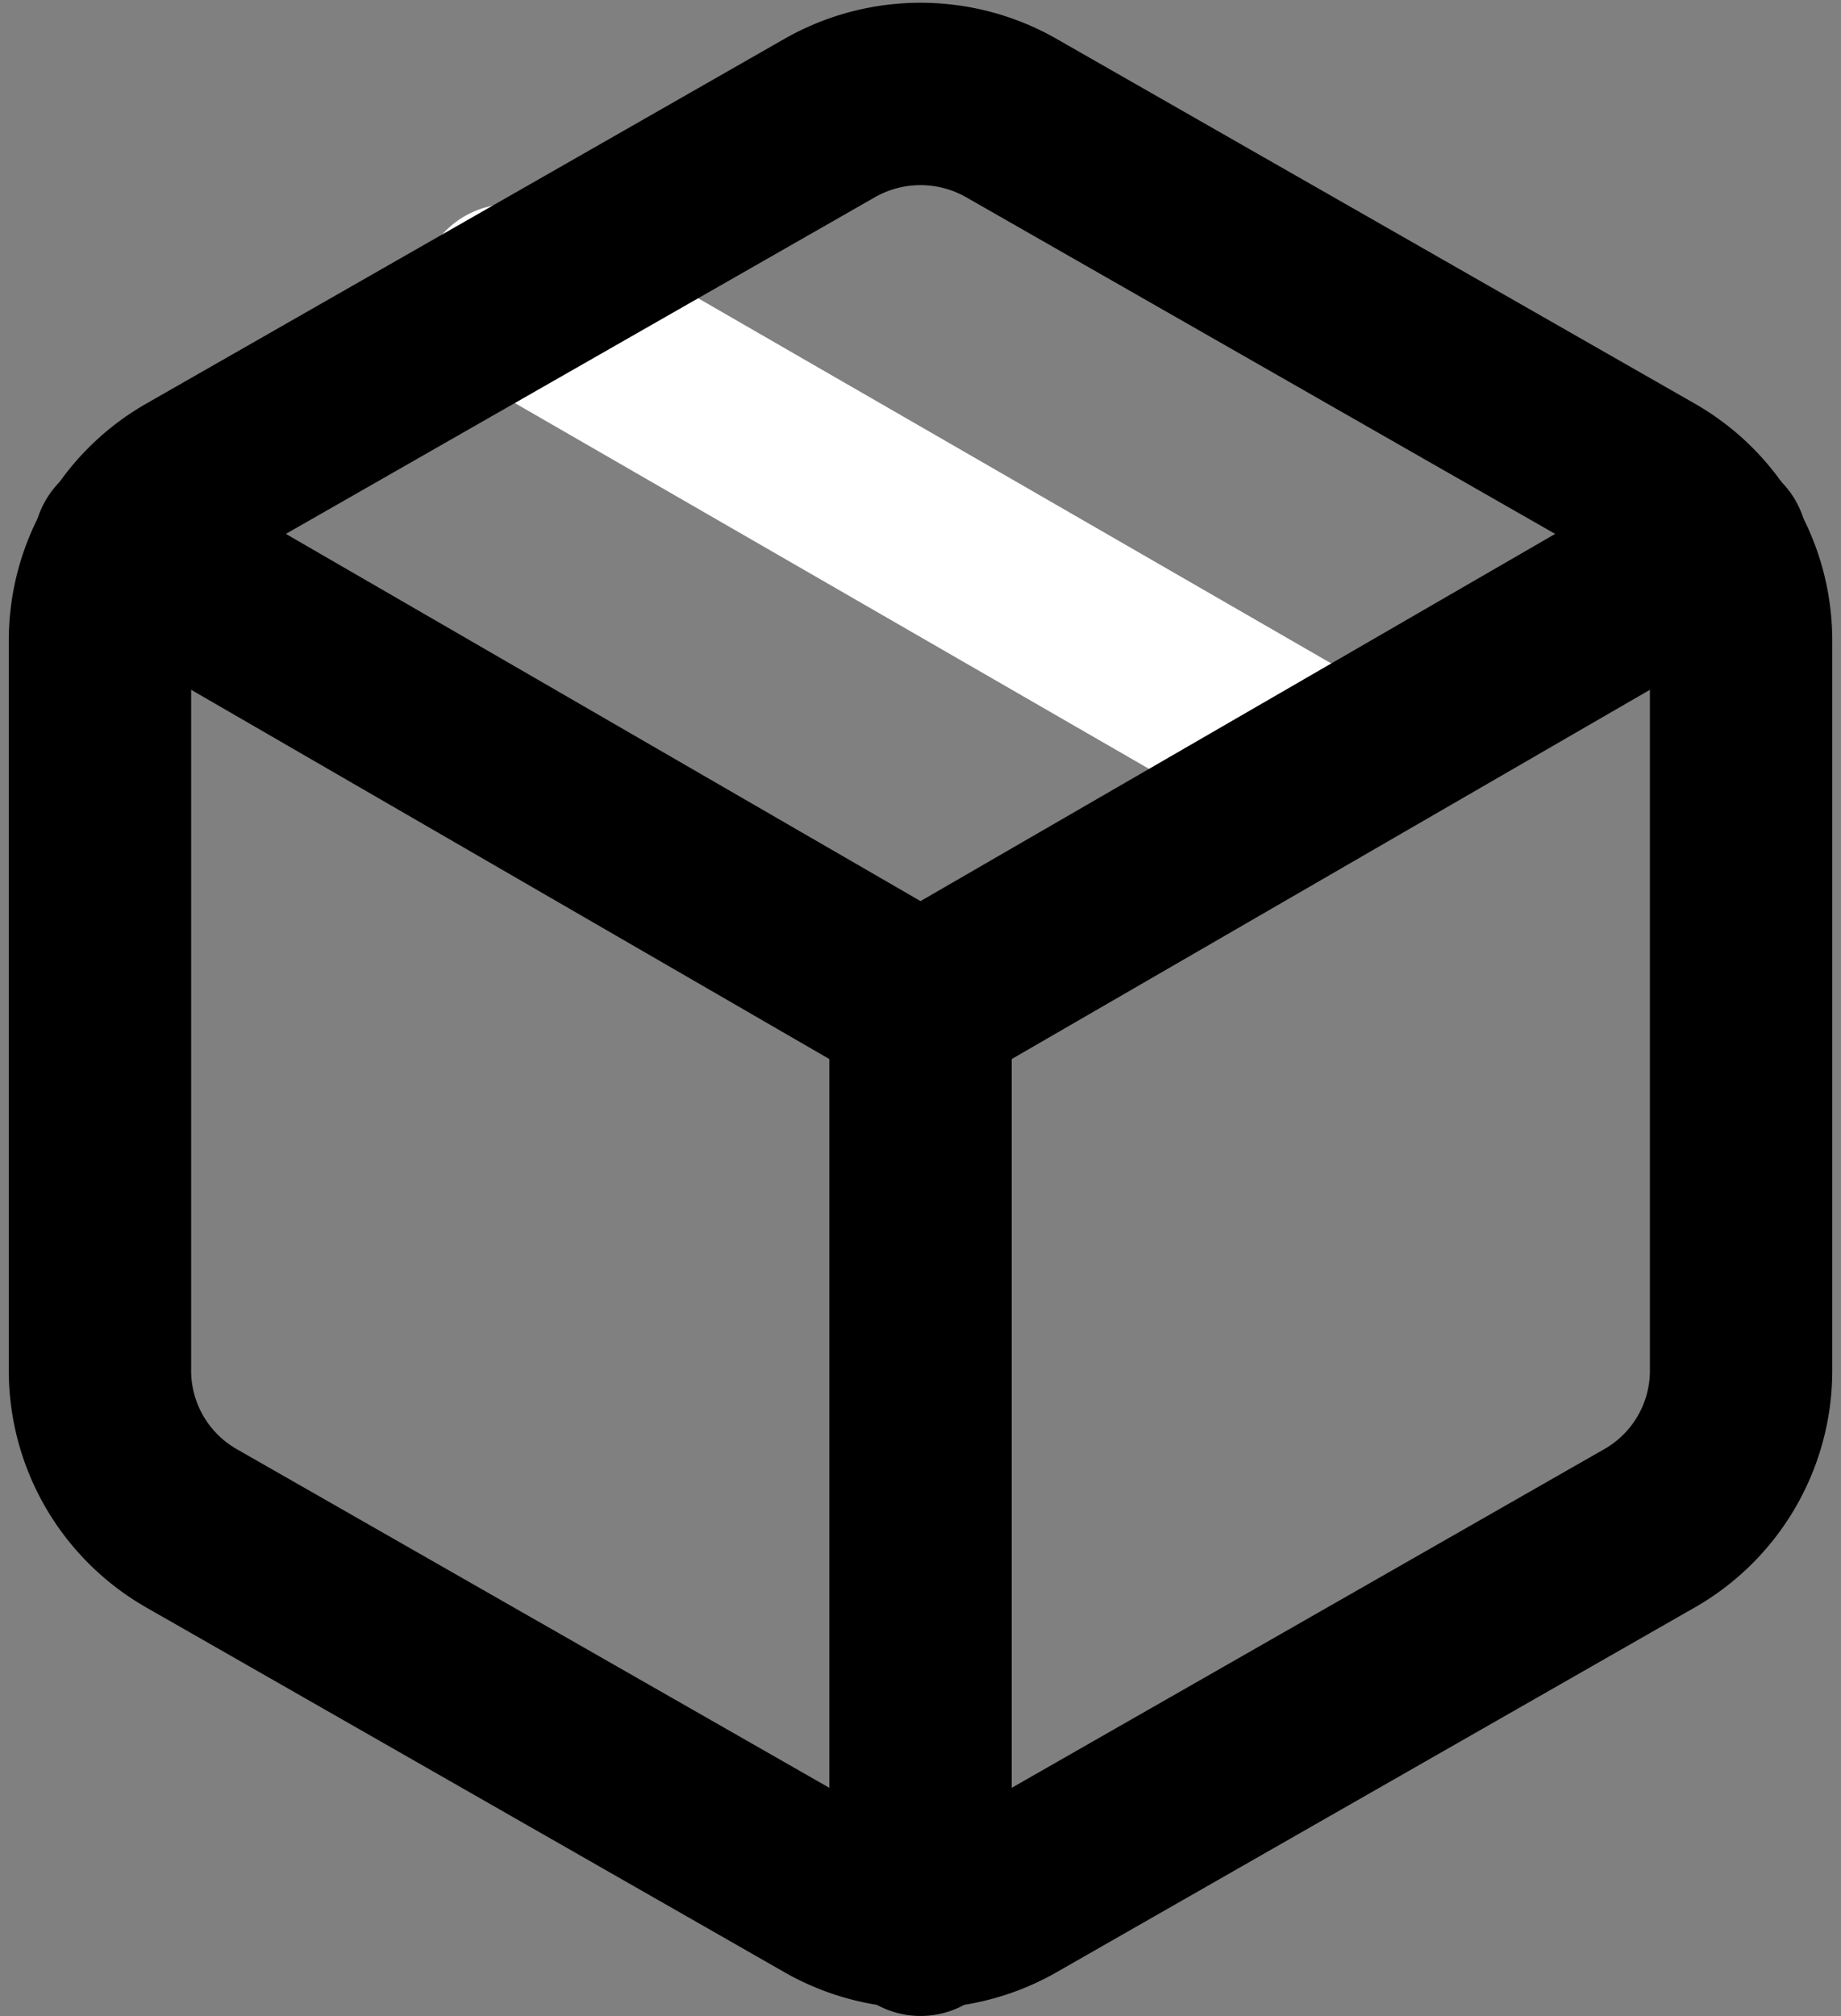
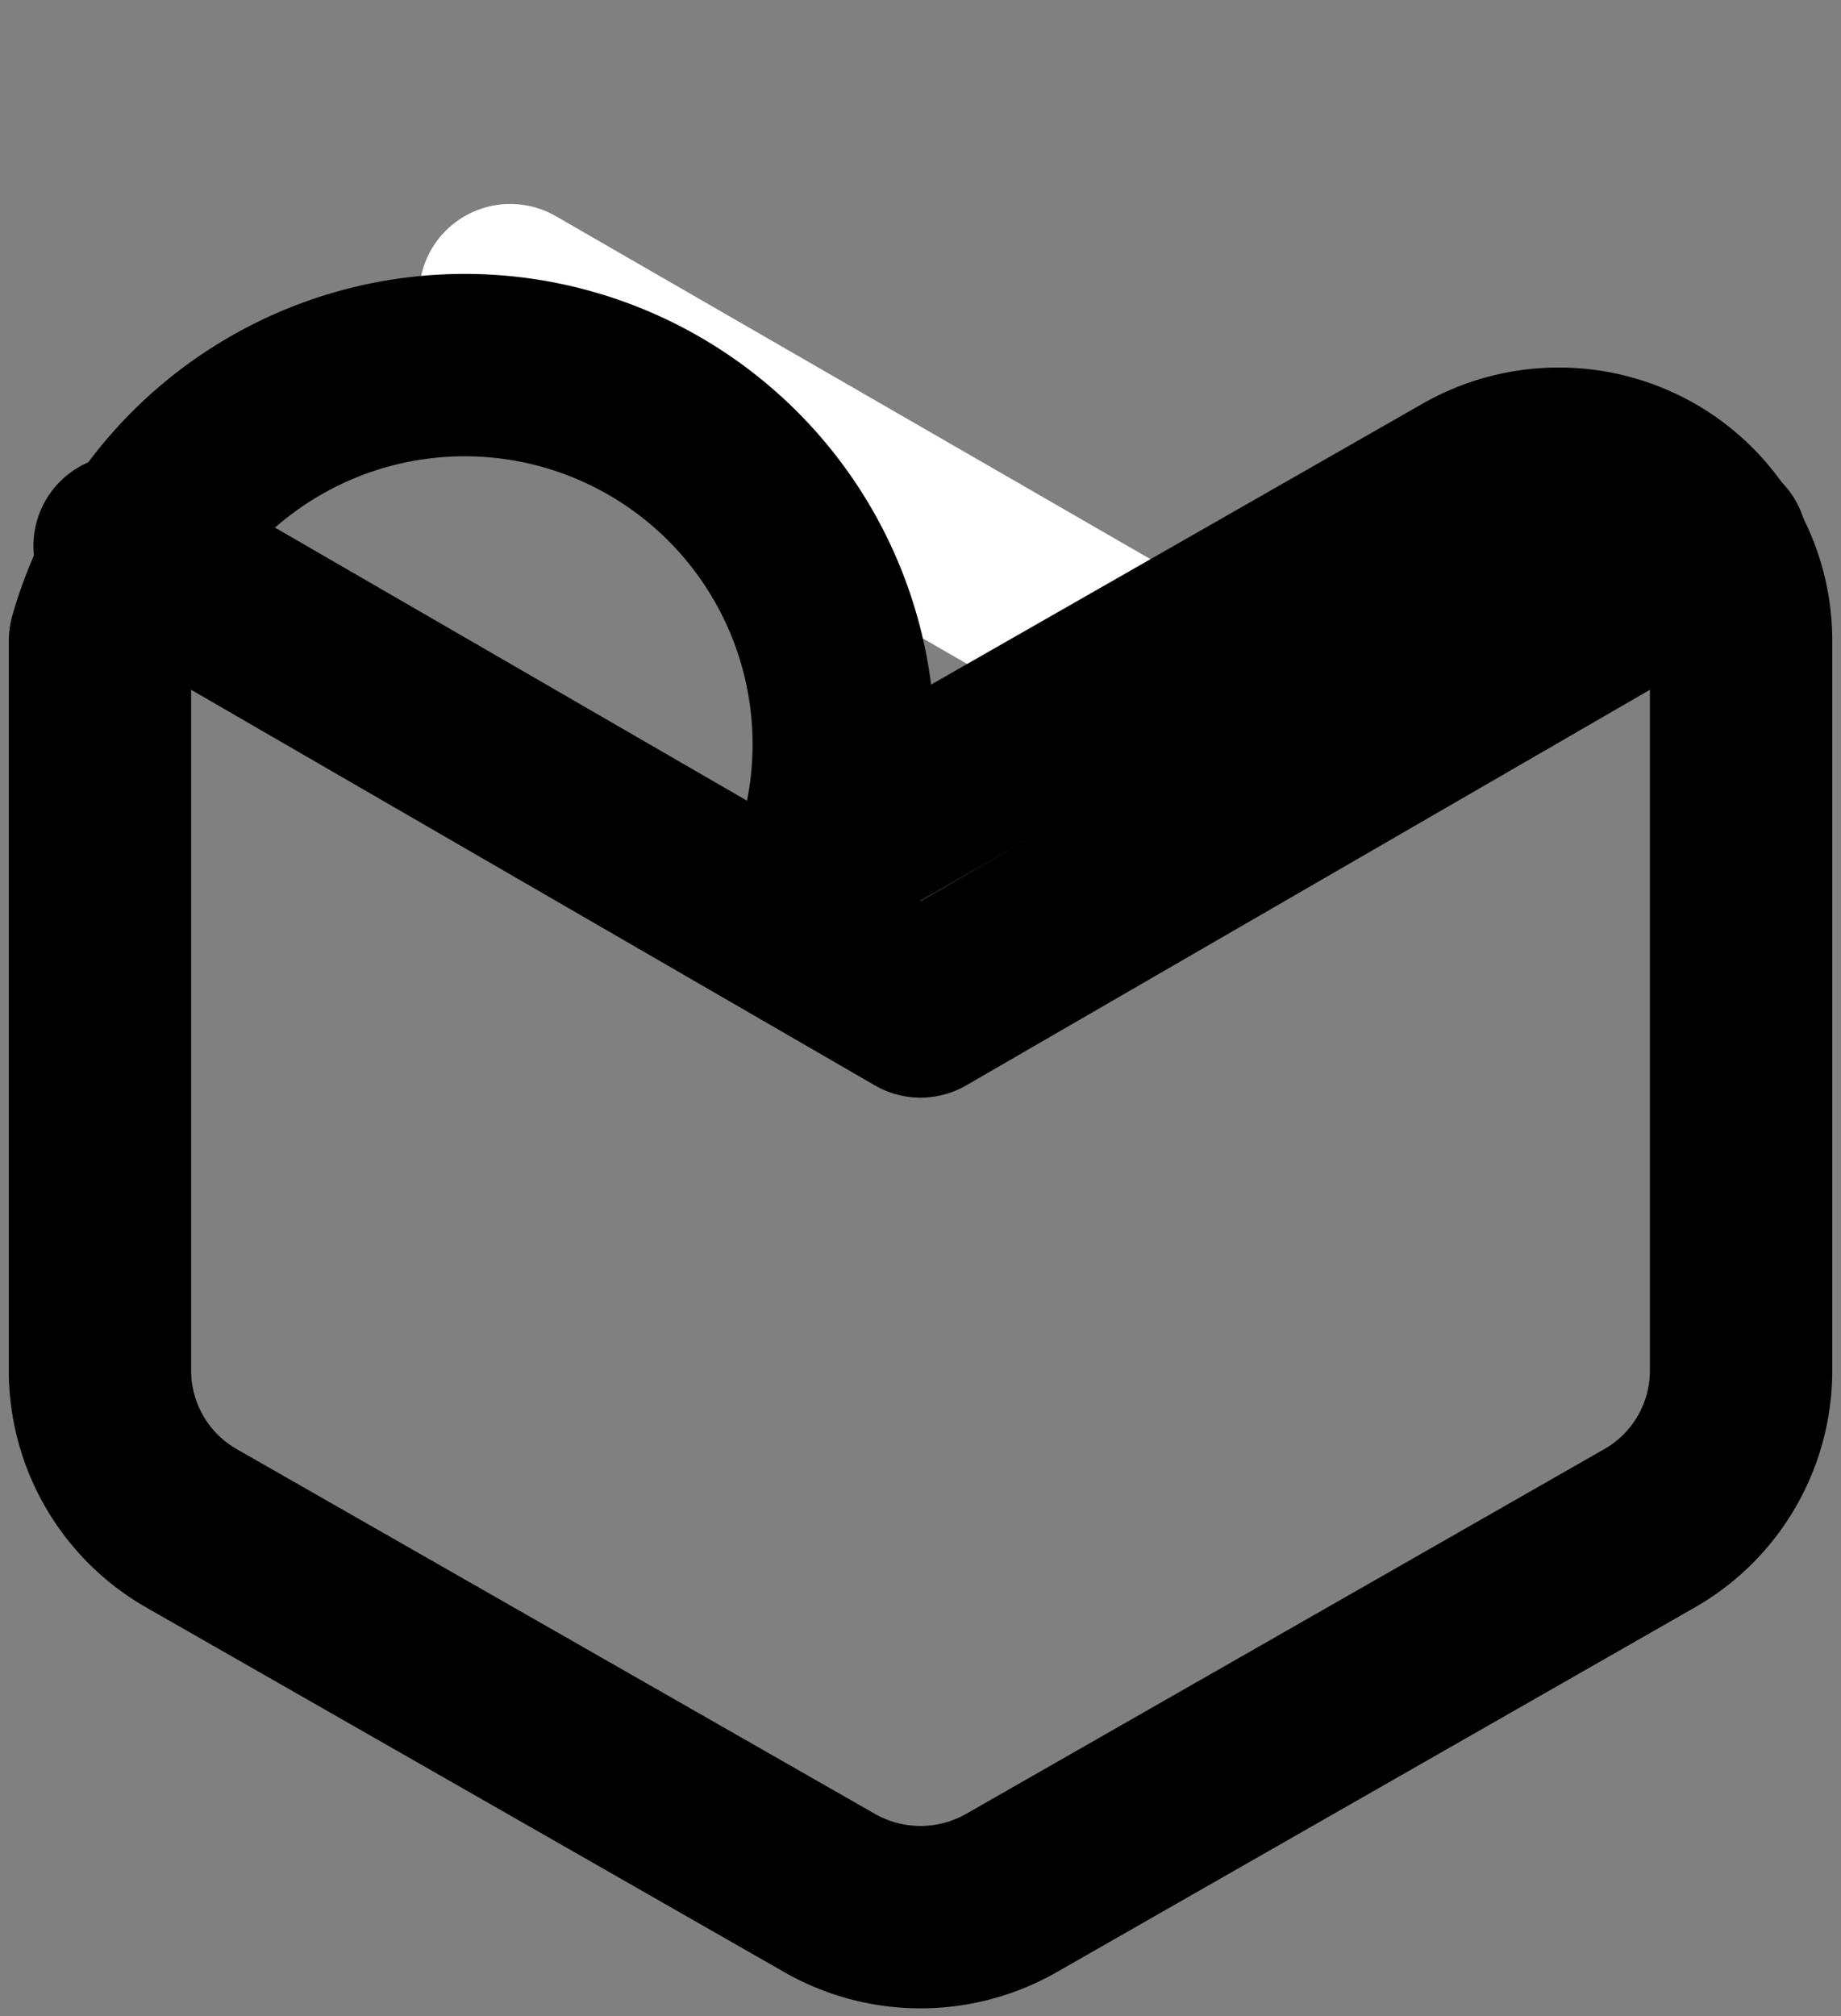
<svg xmlns="http://www.w3.org/2000/svg" width="40.385" height="44.213" viewBox="0 0 40.385 44.213">
  <rect x="0" y="0" width="40.385" height="44.213" fill="#808080" stroke="none" />
  <g id="package" transform="translate(-3.807 -1.947)">
    <path id="Path_103" data-name="Path 103" d="M33,18.8,15,8.42" fill="none" stroke="#fff" stroke-linecap="round" stroke-linejoin="round" stroke-width="4" />
-     <path id="Path_104" data-name="Path 104" d="M42,32V16a3.982,3.982,0,0,0-2-3.46l-14-8a4.022,4.022,0,0,0-4,0l-14,8A3.982,3.982,0,0,0,6,16V32a3.982,3.982,0,0,0,2,3.46l14,8a4.022,4.022,0,0,0,4,0l14-8A3.982,3.982,0,0,0,42,32Z" fill="none" stroke="#000" stroke-linecap="round" stroke-linejoin="round" stroke-width="4" />
+     <path id="Path_104" data-name="Path 104" d="M42,32V16a3.982,3.982,0,0,0-2-3.46a4.022,4.022,0,0,0-4,0l-14,8A3.982,3.982,0,0,0,6,16V32a3.982,3.982,0,0,0,2,3.46l14,8a4.022,4.022,0,0,0,4,0l14-8A3.982,3.982,0,0,0,42,32Z" fill="none" stroke="#000" stroke-linecap="round" stroke-linejoin="round" stroke-width="4" />
    <path id="Path_105" data-name="Path 105" d="M6.54,13.92,24,24.02l17.46-10.1" fill="none" stroke="#000" stroke-linecap="round" stroke-linejoin="round" stroke-width="4" />
-     <path id="Path_106" data-name="Path 106" d="M24,44.16V24" fill="none" stroke="#000" stroke-linecap="round" stroke-linejoin="round" stroke-width="4" />
  </g>
</svg>